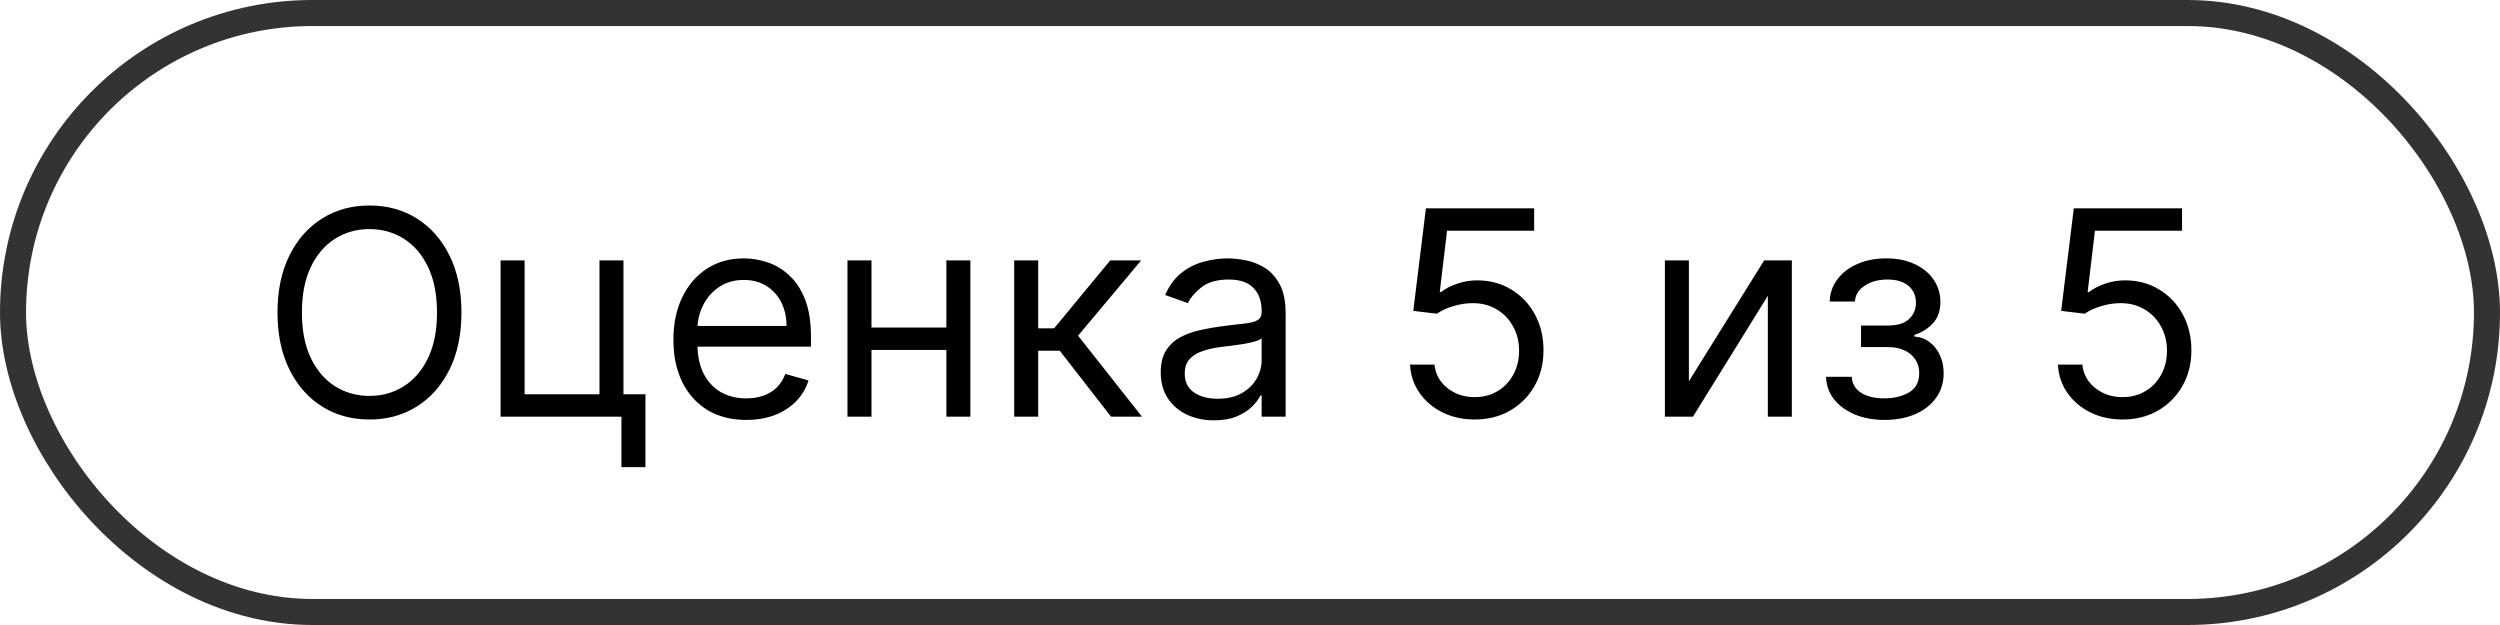
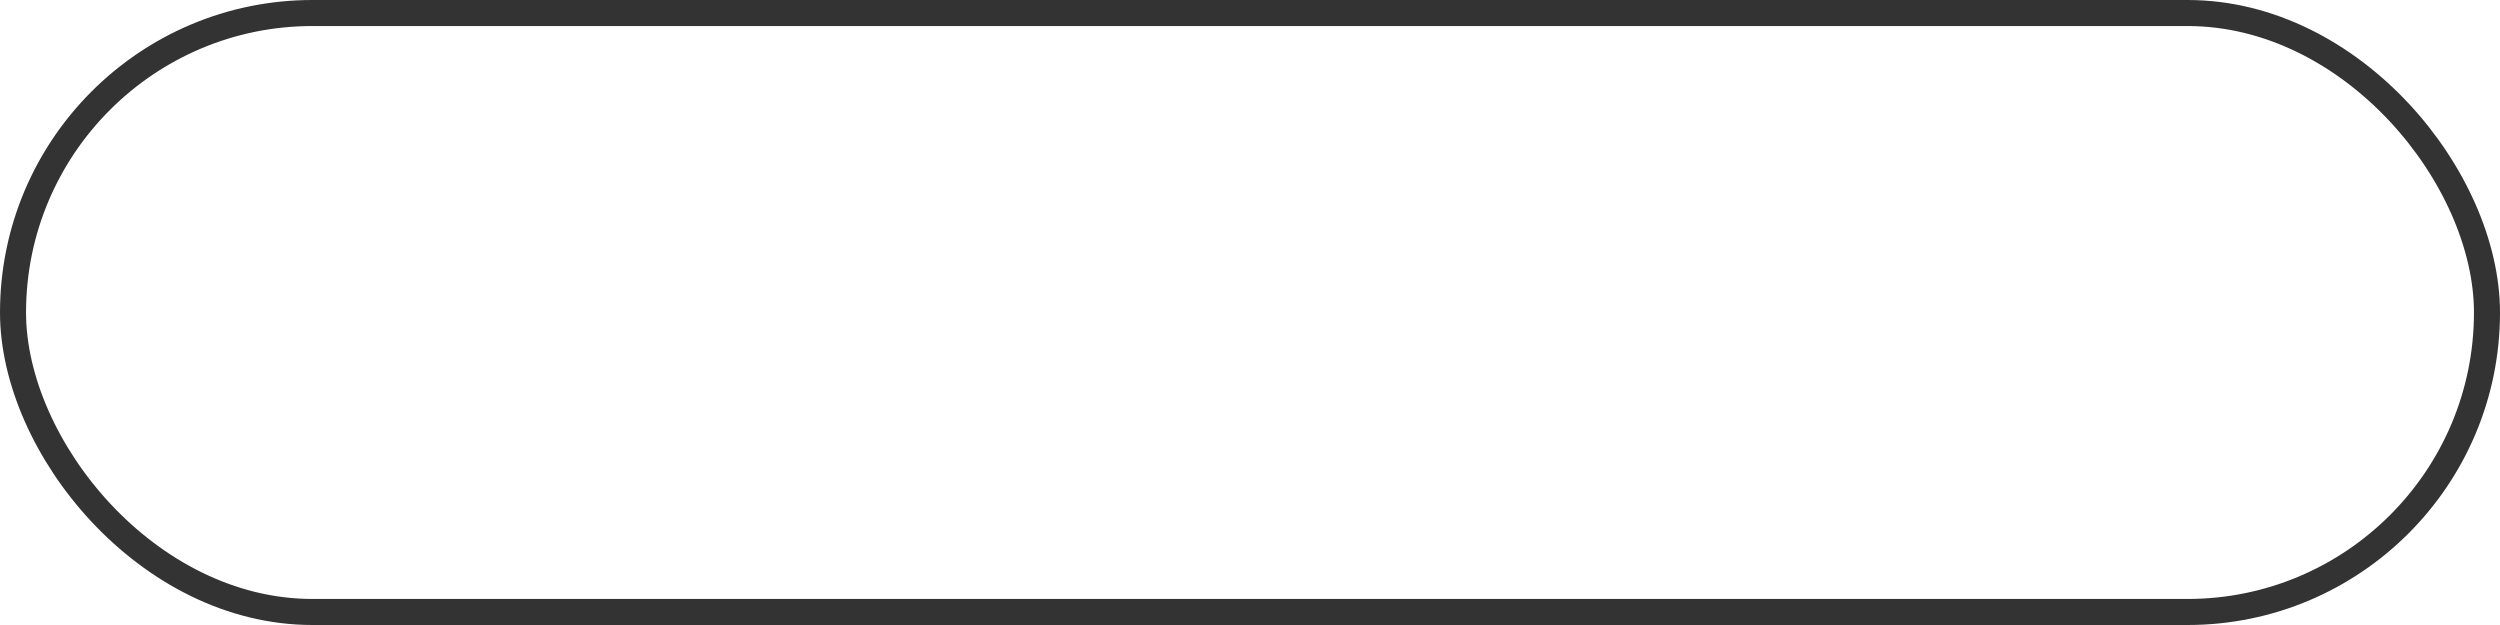
<svg xmlns="http://www.w3.org/2000/svg" width="96" height="24" viewBox="0 0 96 24" fill="none">
-   <path d="M17.719 12C17.719 12.844 17.566 13.573 17.262 14.188C16.957 14.802 16.539 15.276 16.008 15.609C15.477 15.943 14.87 16.109 14.188 16.109C13.505 16.109 12.898 15.943 12.367 15.609C11.836 15.276 11.418 14.802 11.113 14.188C10.809 13.573 10.656 12.844 10.656 12C10.656 11.156 10.809 10.427 11.113 9.812C11.418 9.198 11.836 8.724 12.367 8.391C12.898 8.057 13.505 7.891 14.188 7.891C14.87 7.891 15.477 8.057 16.008 8.391C16.539 8.724 16.957 9.198 17.262 9.812C17.566 10.427 17.719 11.156 17.719 12ZM16.781 12C16.781 11.307 16.665 10.723 16.434 10.246C16.204 9.77 15.893 9.409 15.5 9.164C15.109 8.919 14.672 8.797 14.188 8.797C13.703 8.797 13.264 8.919 12.871 9.164C12.48 9.409 12.169 9.77 11.938 10.246C11.708 10.723 11.594 11.307 11.594 12C11.594 12.693 11.708 13.277 11.938 13.754C12.169 14.23 12.48 14.591 12.871 14.836C13.264 15.081 13.703 15.203 14.188 15.203C14.672 15.203 15.109 15.081 15.5 14.836C15.893 14.591 16.204 14.23 16.434 13.754C16.665 13.277 16.781 12.693 16.781 12ZM23.941 10V15.141H24.785V17.938H23.863V16H19.223V10H20.145V15.141H23.02V10H23.941ZM28.656 16.125C28.078 16.125 27.579 15.997 27.16 15.742C26.744 15.484 26.422 15.125 26.195 14.664C25.971 14.2 25.859 13.662 25.859 13.047C25.859 12.432 25.971 11.891 26.195 11.422C26.422 10.95 26.737 10.583 27.141 10.32C27.547 10.055 28.021 9.922 28.562 9.922C28.875 9.922 29.184 9.974 29.488 10.078C29.793 10.182 30.07 10.352 30.32 10.586C30.57 10.818 30.77 11.125 30.918 11.508C31.066 11.891 31.141 12.362 31.141 12.922V13.312H26.516V12.516H30.203C30.203 12.177 30.135 11.875 30 11.609C29.867 11.344 29.677 11.134 29.43 10.98C29.185 10.827 28.896 10.75 28.562 10.75C28.195 10.75 27.878 10.841 27.609 11.023C27.344 11.203 27.139 11.438 26.996 11.727C26.853 12.016 26.781 12.325 26.781 12.656V13.188C26.781 13.641 26.859 14.025 27.016 14.34C27.174 14.652 27.395 14.891 27.676 15.055C27.957 15.216 28.284 15.297 28.656 15.297C28.898 15.297 29.117 15.263 29.312 15.195C29.51 15.125 29.681 15.021 29.824 14.883C29.967 14.742 30.078 14.568 30.156 14.359L31.047 14.609C30.953 14.912 30.796 15.177 30.574 15.406C30.353 15.633 30.079 15.81 29.754 15.938C29.428 16.062 29.062 16.125 28.656 16.125ZM36.559 12.578V13.438H33.246V12.578H36.559ZM33.465 10V16H32.543V10H33.465ZM37.262 10V16H36.34V10H37.262ZM38.945 16V10H39.867V12.609H40.477L42.633 10H43.82L41.398 12.891L43.852 16H42.664L40.695 13.469H39.867V16H38.945ZM46.619 16.141C46.239 16.141 45.894 16.069 45.584 15.926C45.274 15.78 45.028 15.57 44.846 15.297C44.663 15.021 44.572 14.688 44.572 14.297C44.572 13.953 44.64 13.675 44.775 13.461C44.911 13.245 45.092 13.075 45.318 12.953C45.545 12.831 45.795 12.74 46.068 12.68C46.344 12.617 46.622 12.568 46.9 12.531C47.265 12.484 47.56 12.449 47.787 12.426C48.016 12.4 48.183 12.357 48.287 12.297C48.394 12.237 48.447 12.133 48.447 11.984V11.953C48.447 11.568 48.342 11.268 48.131 11.055C47.922 10.841 47.606 10.734 47.182 10.734C46.742 10.734 46.397 10.831 46.147 11.023C45.897 11.216 45.721 11.422 45.619 11.641L44.744 11.328C44.9 10.963 45.109 10.68 45.369 10.477C45.632 10.271 45.919 10.128 46.228 10.047C46.541 9.964 46.848 9.922 47.15 9.922C47.343 9.922 47.565 9.945 47.815 9.992C48.067 10.037 48.31 10.129 48.545 10.27C48.782 10.41 48.978 10.622 49.135 10.906C49.291 11.19 49.369 11.57 49.369 12.047V16H48.447V15.188H48.4C48.338 15.318 48.234 15.457 48.088 15.605C47.942 15.754 47.748 15.88 47.506 15.984C47.264 16.088 46.968 16.141 46.619 16.141ZM46.76 15.312C47.124 15.312 47.432 15.241 47.682 15.098C47.934 14.954 48.124 14.77 48.252 14.543C48.382 14.316 48.447 14.078 48.447 13.828V12.984C48.408 13.031 48.322 13.074 48.19 13.113C48.059 13.15 47.908 13.182 47.736 13.211C47.567 13.237 47.402 13.26 47.24 13.281C47.081 13.3 46.953 13.315 46.853 13.328C46.614 13.359 46.39 13.41 46.182 13.48C45.976 13.548 45.809 13.651 45.682 13.789C45.557 13.925 45.494 14.109 45.494 14.344C45.494 14.664 45.613 14.906 45.85 15.07C46.089 15.232 46.393 15.312 46.76 15.312ZM56.63 16.109C56.172 16.109 55.759 16.018 55.392 15.836C55.024 15.654 54.73 15.404 54.509 15.086C54.287 14.768 54.166 14.406 54.145 14H55.083C55.12 14.362 55.283 14.662 55.575 14.898C55.87 15.133 56.221 15.25 56.63 15.25C56.958 15.25 57.25 15.173 57.505 15.02C57.763 14.866 57.965 14.655 58.11 14.387C58.259 14.116 58.333 13.81 58.333 13.469C58.333 13.12 58.256 12.809 58.102 12.535C57.952 12.259 57.743 12.042 57.477 11.883C57.212 11.724 56.908 11.643 56.567 11.641C56.323 11.638 56.071 11.676 55.813 11.754C55.556 11.829 55.343 11.927 55.177 12.047L54.27 11.938L54.755 8H58.911V8.859H55.567L55.286 11.219H55.333C55.497 11.088 55.703 10.98 55.95 10.895C56.198 10.809 56.455 10.766 56.724 10.766C57.213 10.766 57.649 10.883 58.032 11.117C58.418 11.349 58.72 11.667 58.938 12.07C59.16 12.474 59.27 12.935 59.27 13.453C59.27 13.963 59.156 14.419 58.927 14.82C58.7 15.219 58.388 15.534 57.989 15.766C57.591 15.995 57.138 16.109 56.63 16.109ZM64.853 14.641L67.744 10H68.807V16H67.885V11.359L65.01 16H63.932V10H64.853V14.641ZM70.12 14.469H71.105C71.125 14.74 71.248 14.945 71.472 15.086C71.698 15.227 71.993 15.297 72.355 15.297C72.724 15.297 73.041 15.221 73.304 15.07C73.567 14.917 73.698 14.669 73.698 14.328C73.698 14.128 73.649 13.953 73.55 13.805C73.451 13.654 73.311 13.537 73.132 13.453C72.952 13.37 72.74 13.328 72.495 13.328H71.464V12.5H72.495C72.862 12.5 73.133 12.417 73.308 12.25C73.485 12.083 73.573 11.875 73.573 11.625C73.573 11.357 73.478 11.142 73.288 10.98C73.098 10.816 72.829 10.734 72.48 10.734C72.128 10.734 71.835 10.814 71.601 10.973C71.366 11.129 71.243 11.331 71.23 11.578H70.261C70.271 11.255 70.37 10.97 70.558 10.723C70.745 10.473 71 10.277 71.323 10.137C71.646 9.993 72.016 9.922 72.433 9.922C72.855 9.922 73.22 9.996 73.53 10.145C73.843 10.29 74.084 10.49 74.253 10.742C74.425 10.992 74.511 11.276 74.511 11.594C74.511 11.932 74.416 12.206 74.226 12.414C74.035 12.622 73.797 12.771 73.511 12.859V12.922C73.737 12.938 73.934 13.01 74.101 13.141C74.27 13.268 74.401 13.436 74.495 13.645C74.589 13.85 74.636 14.078 74.636 14.328C74.636 14.693 74.538 15.01 74.343 15.281C74.147 15.55 73.879 15.758 73.538 15.906C73.197 16.052 72.808 16.125 72.37 16.125C71.946 16.125 71.565 16.056 71.23 15.918C70.894 15.777 70.627 15.583 70.429 15.336C70.233 15.086 70.13 14.797 70.12 14.469ZM81.509 16.109C81.05 16.109 80.638 16.018 80.27 15.836C79.903 15.654 79.609 15.404 79.388 15.086C79.166 14.768 79.045 14.406 79.024 14H79.962C79.998 14.362 80.162 14.662 80.454 14.898C80.748 15.133 81.1 15.25 81.509 15.25C81.837 15.25 82.129 15.173 82.384 15.02C82.642 14.866 82.843 14.655 82.989 14.387C83.138 14.116 83.212 13.81 83.212 13.469C83.212 13.12 83.135 12.809 82.981 12.535C82.83 12.259 82.622 12.042 82.356 11.883C82.091 11.724 81.787 11.643 81.446 11.641C81.201 11.638 80.95 11.676 80.692 11.754C80.435 11.829 80.222 11.927 80.056 12.047L79.149 11.938L79.634 8H83.79V8.859H80.446L80.165 11.219H80.212C80.376 11.088 80.582 10.98 80.829 10.895C81.076 10.809 81.334 10.766 81.603 10.766C82.092 10.766 82.528 10.883 82.911 11.117C83.296 11.349 83.599 11.667 83.817 12.07C84.039 12.474 84.149 12.935 84.149 13.453C84.149 13.963 84.035 14.419 83.806 14.82C83.579 15.219 83.267 15.534 82.868 15.766C82.47 15.995 82.017 16.109 81.509 16.109Z" fill="black" />
  <rect x="0.5" y="0.5" width="95" height="23" rx="11.5" stroke="black" stroke-opacity="0.8" />
</svg>